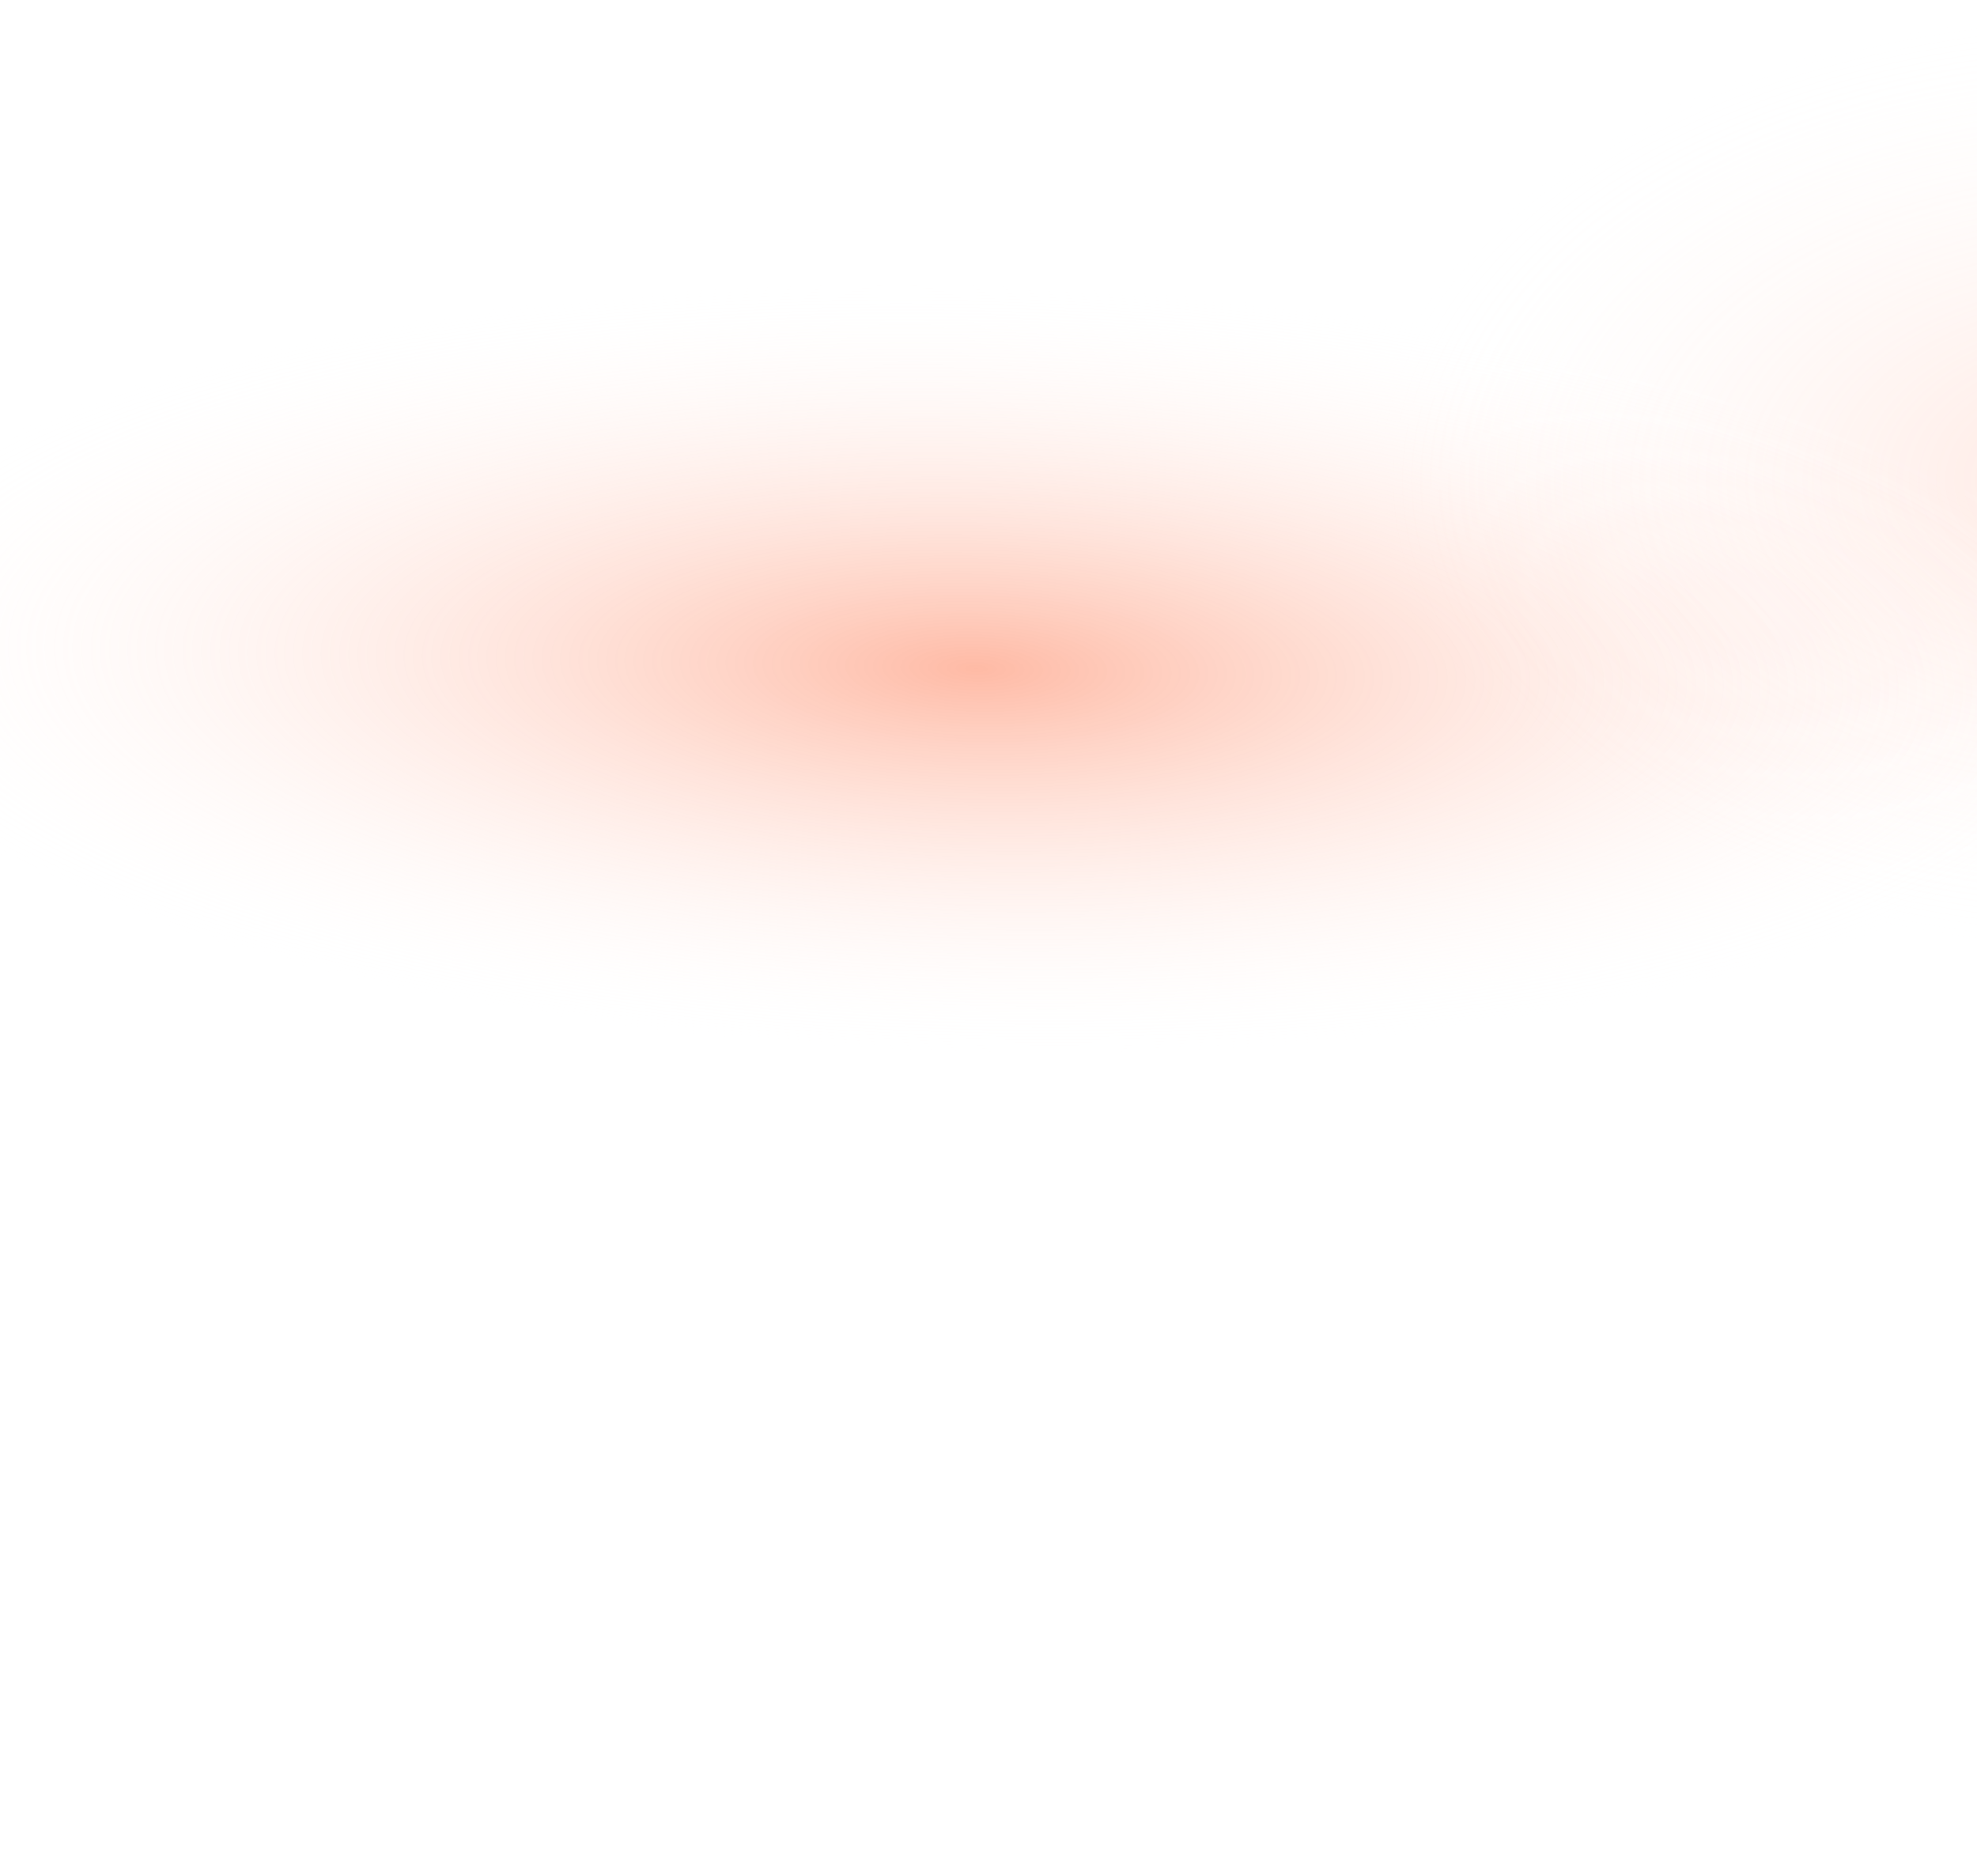
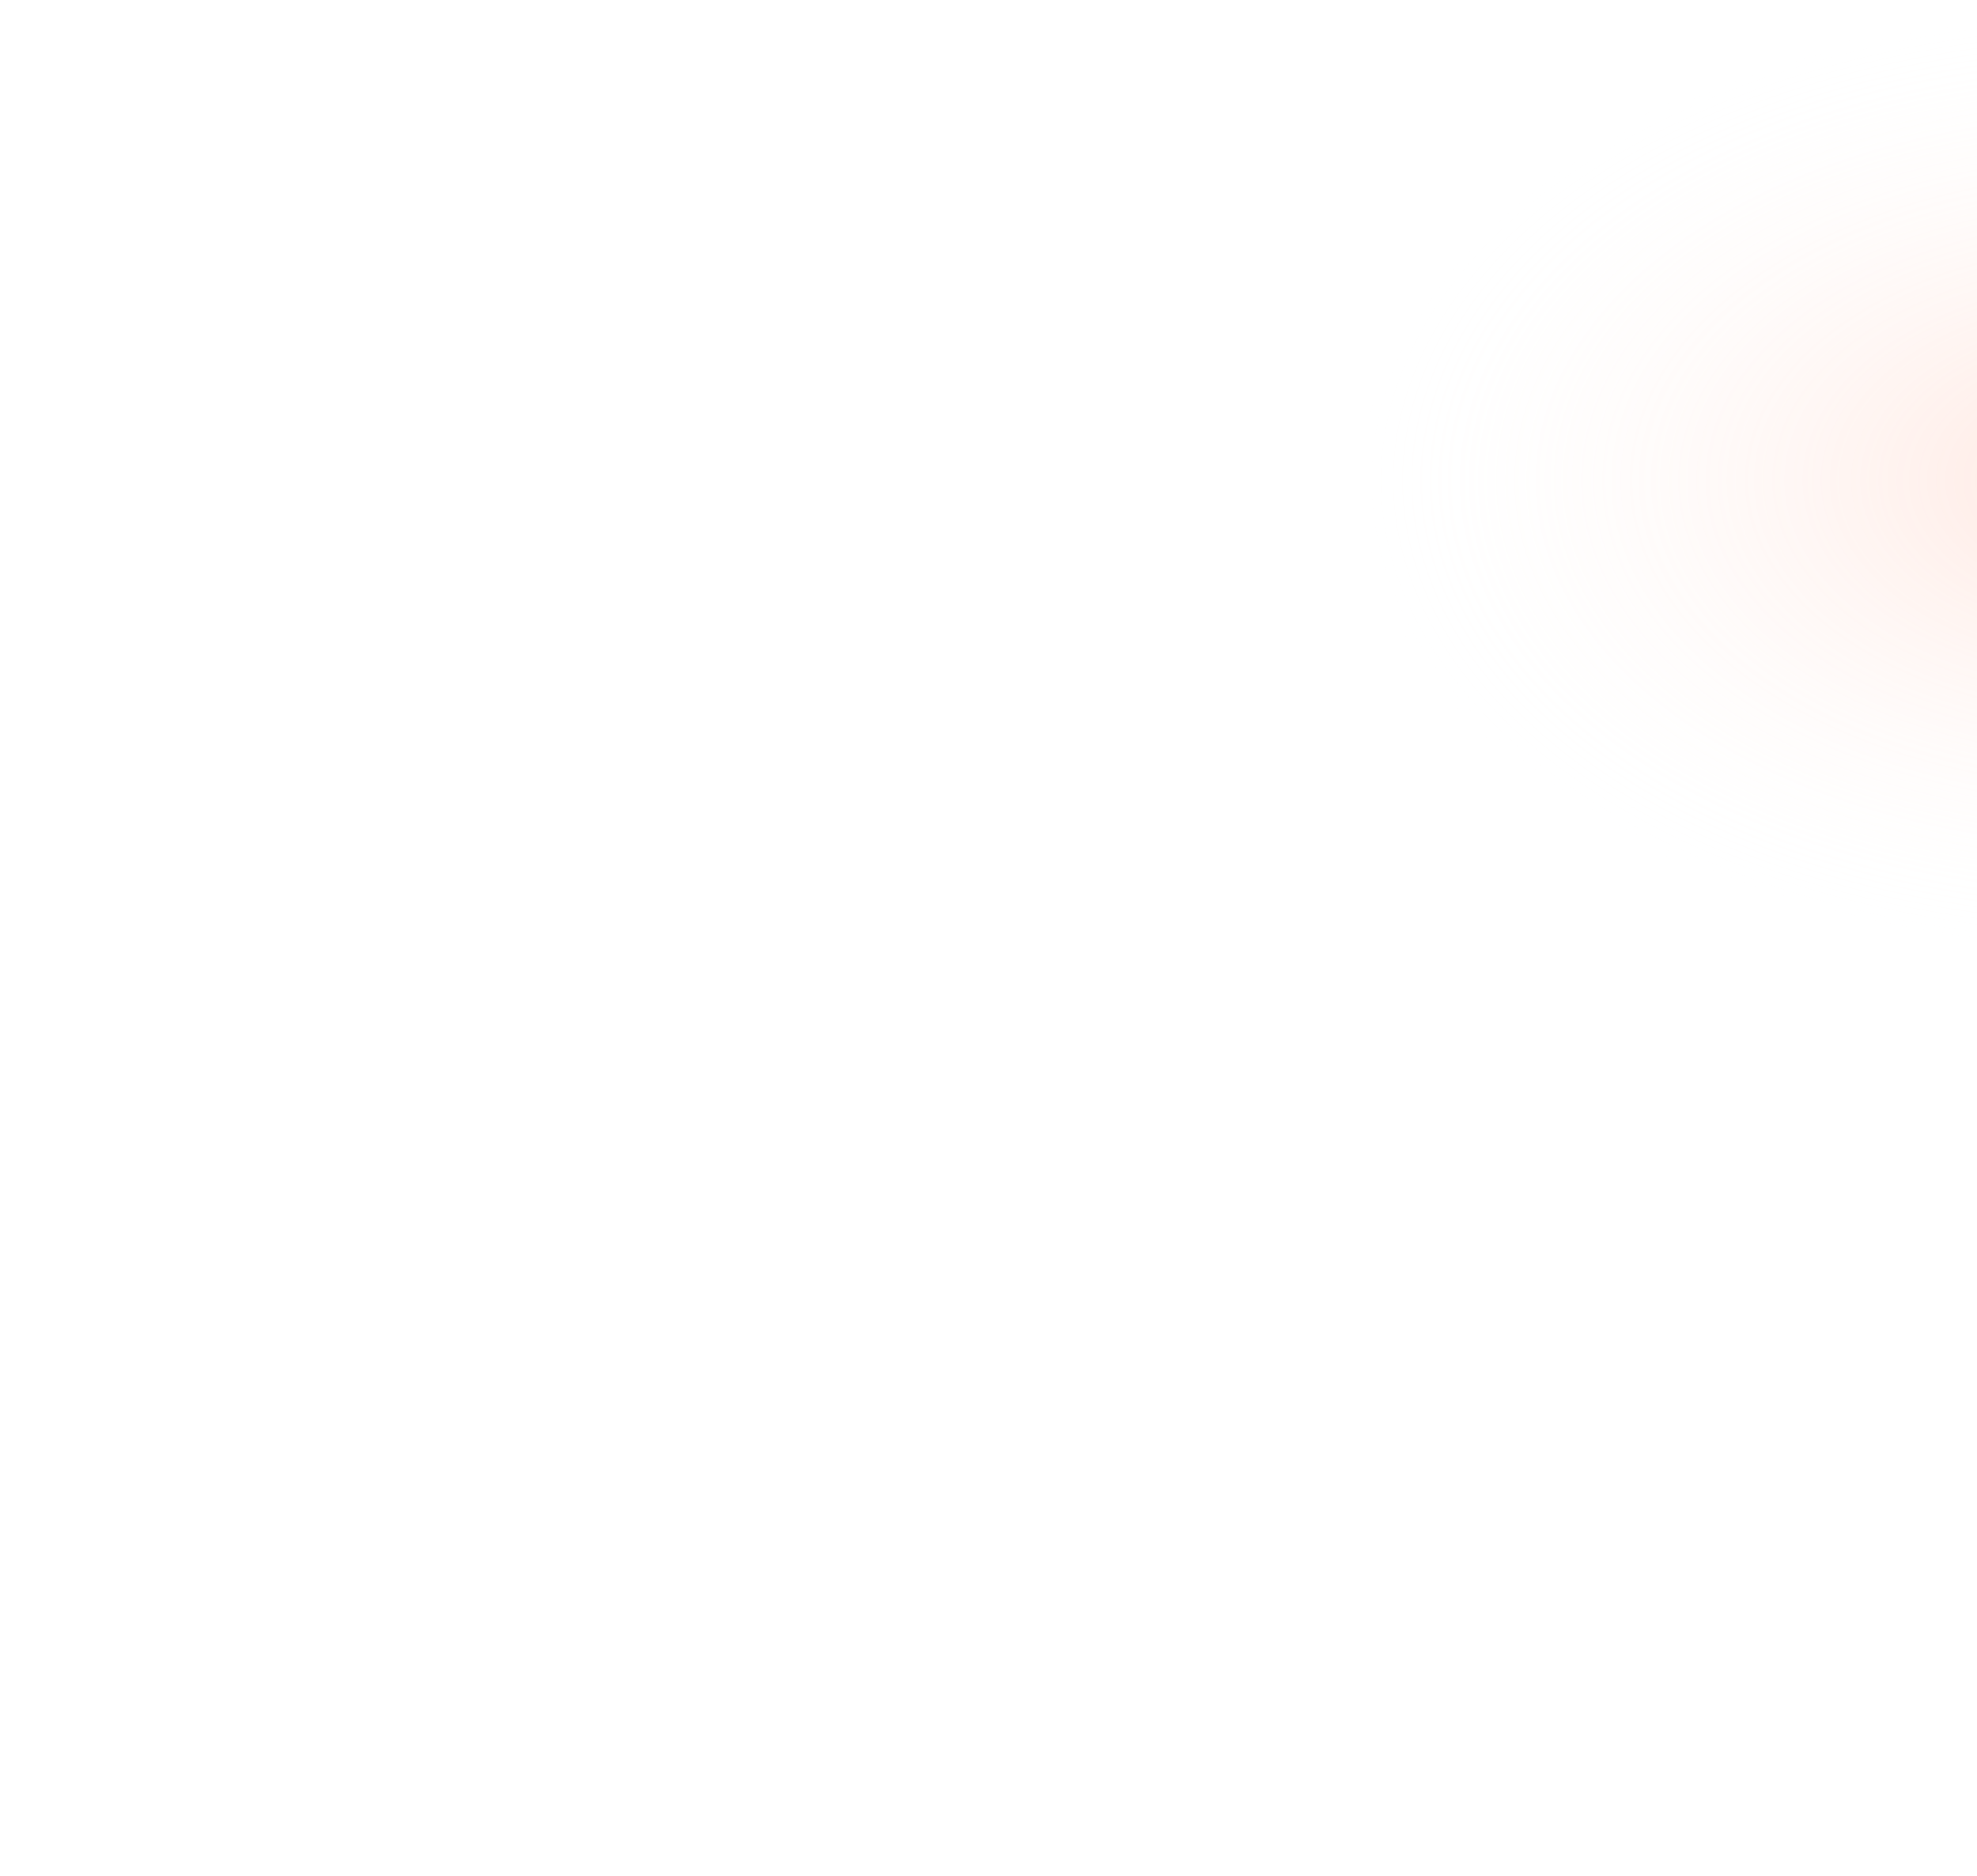
<svg xmlns="http://www.w3.org/2000/svg" width="1440" height="1366" viewBox="0 0 1440 1366" fill="none">
  <g filter="url(#filter0_n_20_148)">
    <g filter="url(#filter1_n_20_148)">
      <g opacity="0.32" filter="url(#filter2_f_20_148)">
        <ellipse cx="1554.78" cy="349.906" rx="567" ry="347.906" fill="url(#paint0_radial_20_148)" />
      </g>
      <g opacity="0.5" filter="url(#filter3_f_20_148)">
-         <ellipse cx="860.122" cy="282.25" rx="860.122" ry="282.25" transform="matrix(0.999 0.034 -0.133 0.991 -110.744 178)" fill="url(#paint1_radial_20_148)" />
-       </g>
+         </g>
    </g>
  </g>
  <defs>
    <filter id="filter0_n_20_148" x="-149.21" y="-244" width="2270.99" height="1609.83" filterUnits="userSpaceOnUse" color-interpolation-filters="sRGB">
      <feFlood flood-opacity="0" result="BackgroundImageFix" />
      <feBlend mode="normal" in="SourceGraphic" in2="BackgroundImageFix" result="shape" />
      <feTurbulence type="fractalNoise" baseFrequency="0.5 0.5" stitchTiles="stitch" numOctaves="3" result="noise" seed="1526" />
      <feColorMatrix in="noise" type="luminanceToAlpha" result="alphaNoise" />
      <feComponentTransfer in="alphaNoise" result="coloredNoise1">
        <feFuncA type="discrete" tableValues="0 0 0 0 1 1 1 1 1 1 1 1 1 1 1 1 1 1 1 1 1 1 1 1 1 1 1 1 1 1 1 1 1 1 1 1 1 1 1 1 1 1 1 1 1 0 0 0 0 0 0 0 0 0 0 0 0 0 0 0 0 0 0 0 0 0 0 0 0 0 0 0 0 0 0 0 0 0 0 0 0 0 0 0 0 0 0 0 0 0 0 0 0 0 0 0 0 0 0 0 " />
      </feComponentTransfer>
      <feComposite operator="in" in2="shape" in="coloredNoise1" result="noise1Clipped" />
      <feFlood flood-color="rgba(0, 0, 0, 0.25)" result="color1Flood" />
      <feComposite operator="in" in2="noise1Clipped" in="color1Flood" result="color1" />
      <feMerge result="effect1_noise_20_148">
        <feMergeNode in="shape" />
        <feMergeNode in="color1" />
      </feMerge>
    </filter>
    <filter id="filter1_n_20_148" x="-149.21" y="2" width="2270.99" height="766.573" filterUnits="userSpaceOnUse" color-interpolation-filters="sRGB">
      <feFlood flood-opacity="0" result="BackgroundImageFix" />
      <feBlend mode="normal" in="SourceGraphic" in2="BackgroundImageFix" result="shape" />
      <feTurbulence type="fractalNoise" baseFrequency="0.667 0.667" stitchTiles="stitch" numOctaves="3" result="noise" seed="4558" />
      <feColorMatrix in="noise" type="luminanceToAlpha" result="alphaNoise" />
      <feComponentTransfer in="alphaNoise" result="coloredNoise1">
        <feFuncA type="discrete" tableValues="0 0 0 0 0 0 0 0 0 0 0 0 0 0 1 1 1 1 1 1 1 1 1 1 1 1 1 1 1 1 1 1 1 1 1 0 0 0 0 0 0 0 0 0 0 0 0 0 0 0 0 0 0 0 0 0 0 0 0 0 0 0 0 0 0 0 0 0 0 0 0 0 0 0 0 0 0 0 0 0 0 0 0 0 0 0 0 0 0 0 0 0 0 0 0 0 0 0 0 0 " />
      </feComponentTransfer>
      <feComposite operator="in" in2="shape" in="coloredNoise1" result="noise1Clipped" />
      <feFlood flood-color="#6729FF" result="color1Flood" />
      <feComposite operator="in" in2="noise1Clipped" in="color1Flood" result="color1" />
      <feMerge result="effect1_noise_20_148">
        <feMergeNode in="shape" />
        <feMergeNode in="color1" />
      </feMerge>
    </filter>
    <filter id="filter2_f_20_148" x="947.783" y="-38" width="1214" height="775.812" filterUnits="userSpaceOnUse" color-interpolation-filters="sRGB">
      <feFlood flood-opacity="0" result="BackgroundImageFix" />
      <feBlend mode="normal" in="SourceGraphic" in2="BackgroundImageFix" result="shape" />
      <feGaussianBlur stdDeviation="20" result="effect1_foregroundBlur_20_148" />
    </filter>
    <filter id="filter3_f_20_148" x="-189.21" y="165.956" width="1800.91" height="642.617" filterUnits="userSpaceOnUse" color-interpolation-filters="sRGB">
      <feFlood flood-opacity="0" result="BackgroundImageFix" />
      <feBlend mode="normal" in="SourceGraphic" in2="BackgroundImageFix" result="shape" />
      <feGaussianBlur stdDeviation="20" result="effect1_foregroundBlur_20_148" />
    </filter>
    <radialGradient id="paint0_radial_20_148" cx="0" cy="0" r="1" gradientUnits="userSpaceOnUse" gradientTransform="translate(1554.78 349.906) rotate(90) scale(347.906 567)">
      <stop stop-color="#FFB098" />
      <stop offset="1" stop-color="white" stop-opacity="0" />
    </radialGradient>
    <radialGradient id="paint1_radial_20_148" cx="0" cy="0" r="1" gradientUnits="userSpaceOnUse" gradientTransform="translate(860.122 282.25) rotate(90) scale(282.25 860.122)">
      <stop stop-color="#FE754B" />
      <stop offset="1" stop-color="white" stop-opacity="0" />
    </radialGradient>
  </defs>
</svg>